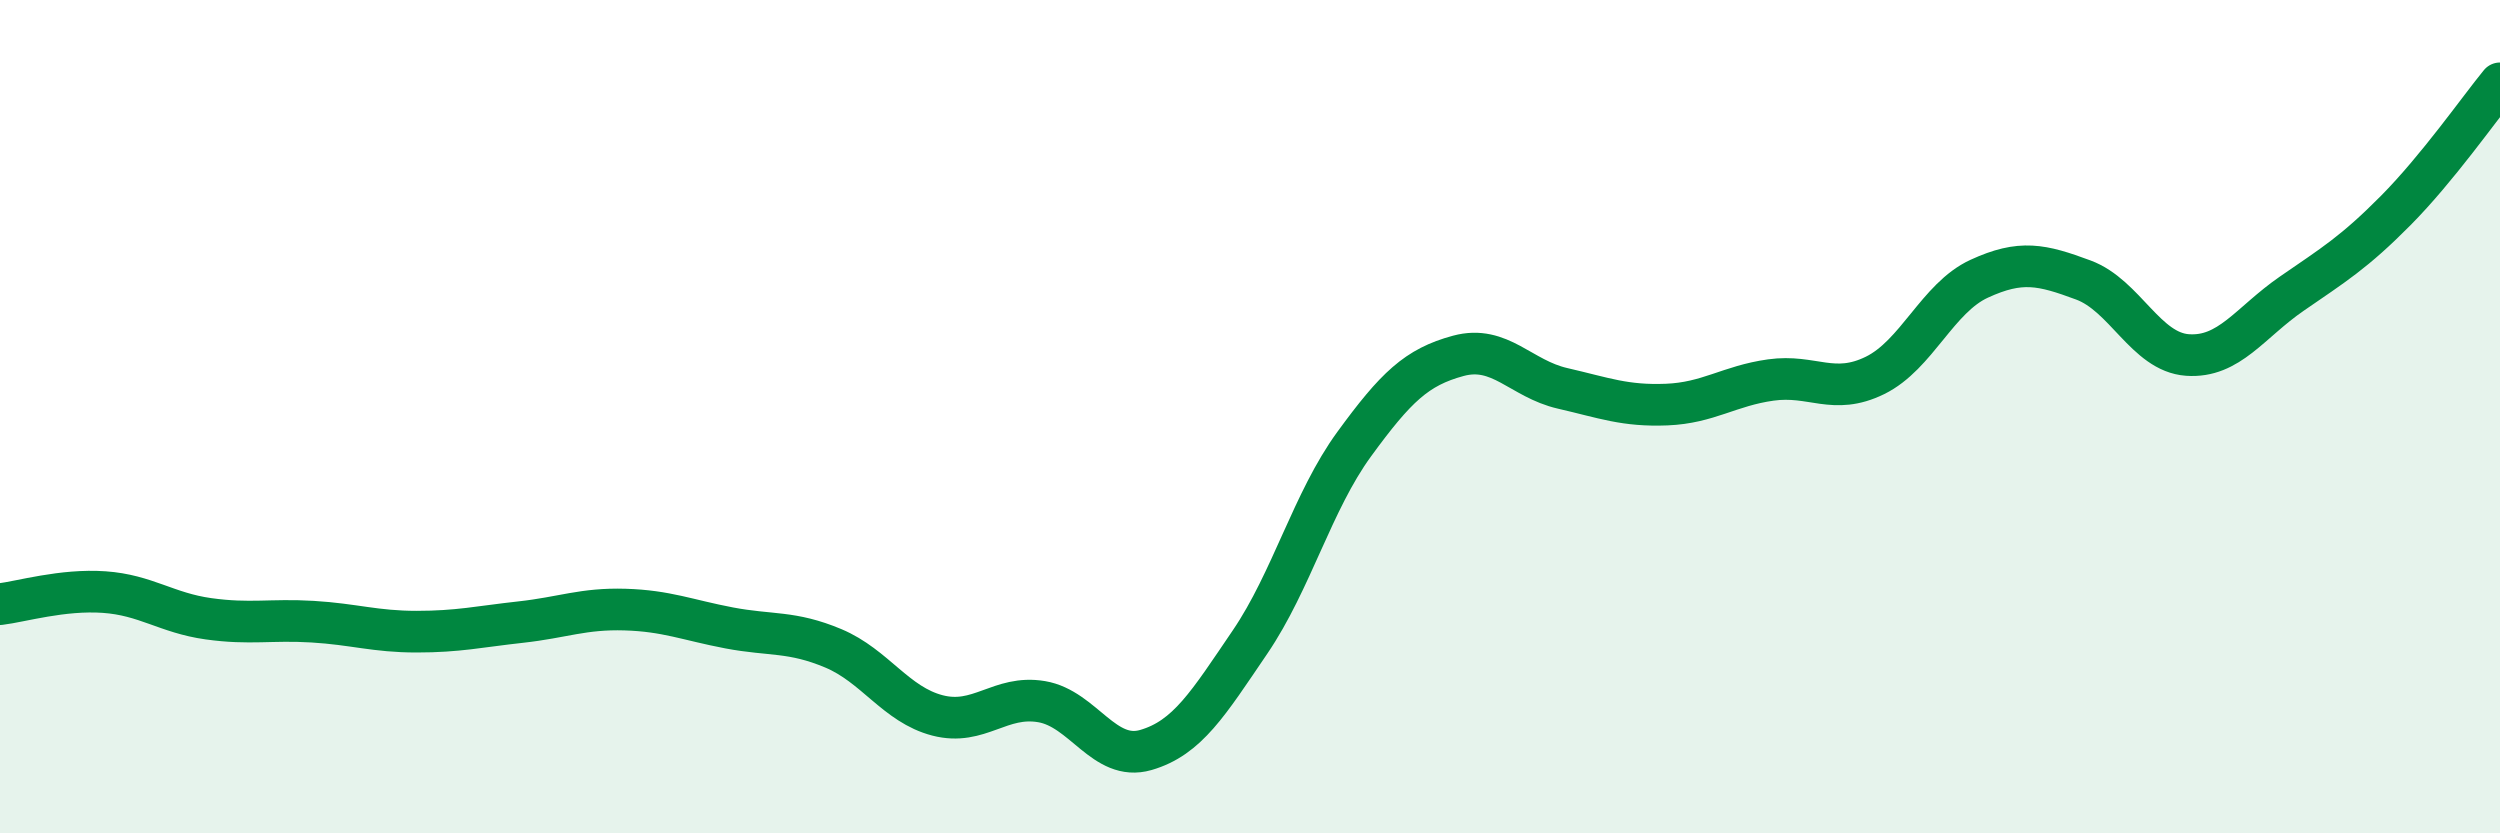
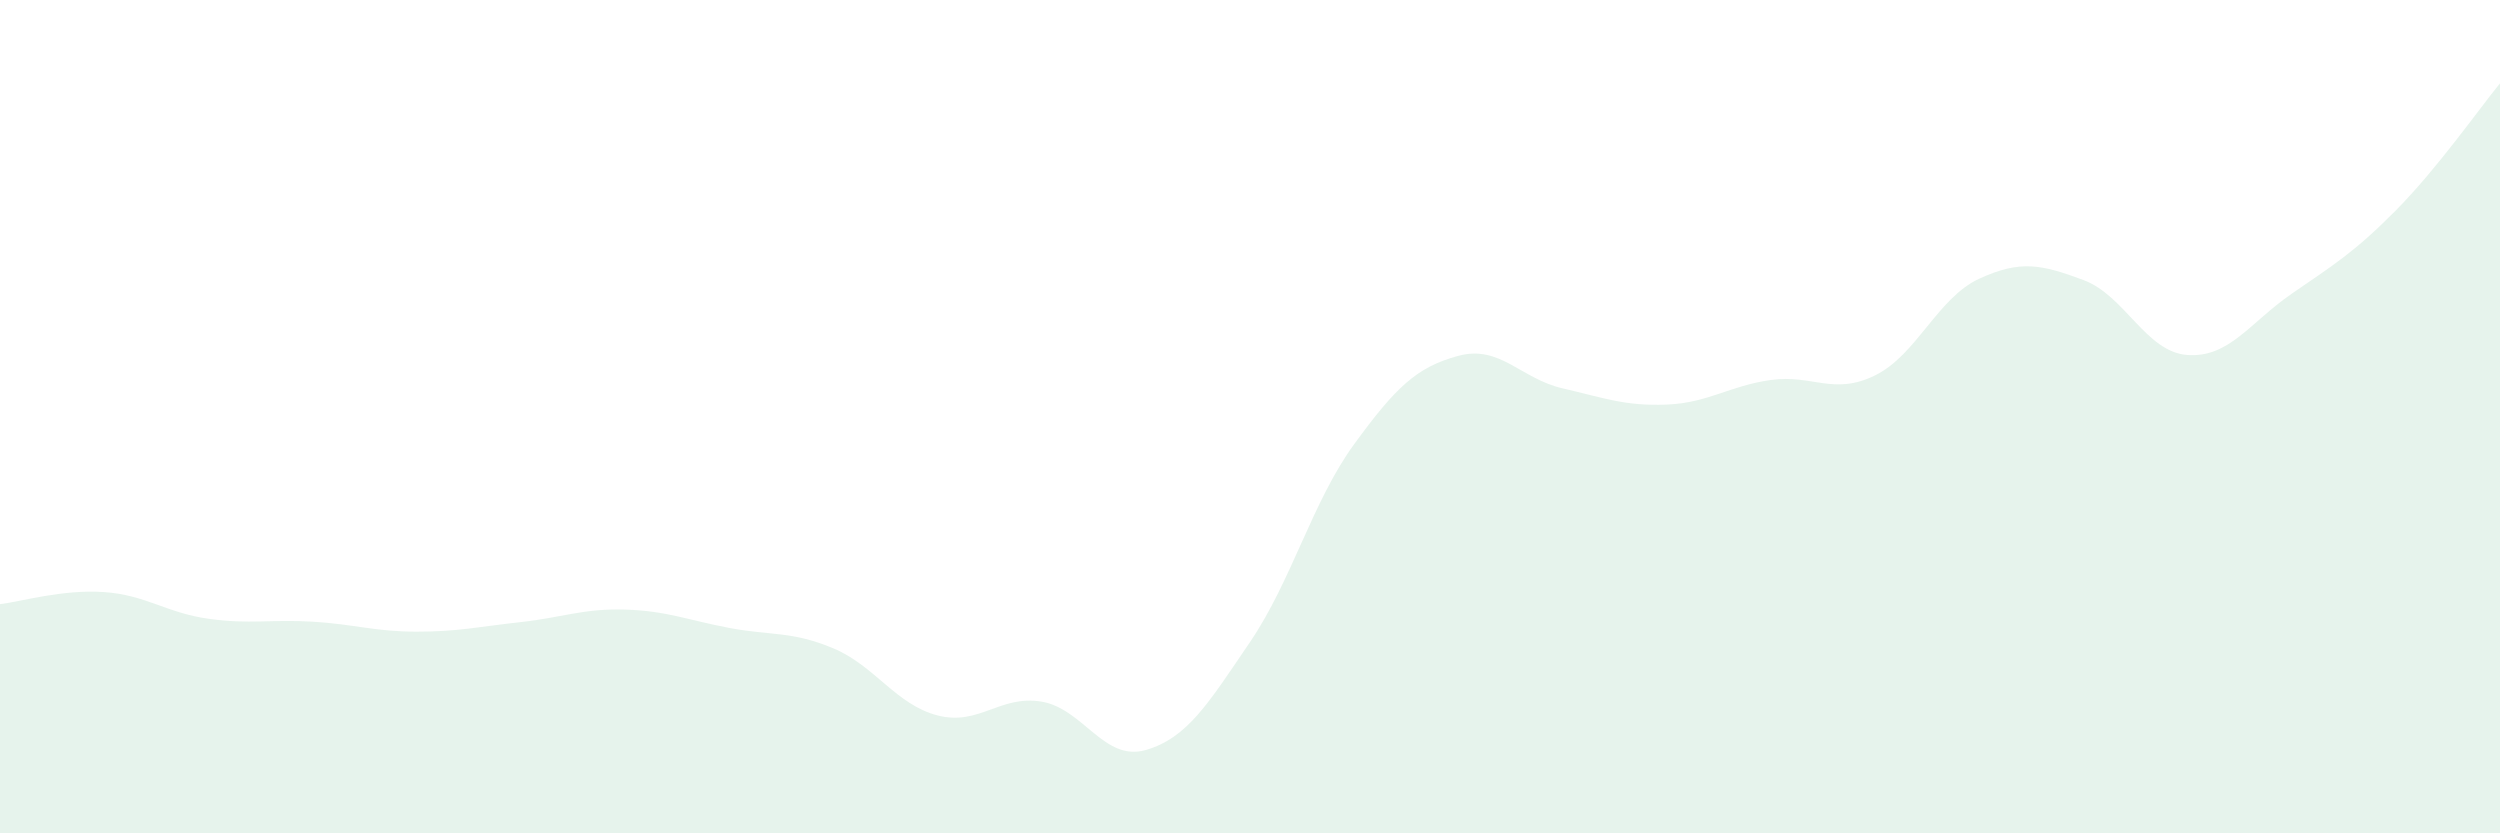
<svg xmlns="http://www.w3.org/2000/svg" width="60" height="20" viewBox="0 0 60 20">
  <path d="M 0,14.5 C 0.5,14.44 1.5,14.14 2.5,14.21 C 3.5,14.28 4,14.71 5,14.85 C 6,14.99 6.5,14.86 7.5,14.92 C 8.5,14.98 9,15.16 10,15.16 C 11,15.16 11.5,15.04 12.5,14.93 C 13.5,14.82 14,14.6 15,14.63 C 16,14.66 16.5,14.88 17.5,15.07 C 18.5,15.26 19,15.14 20,15.56 C 21,15.98 21.5,16.91 22.5,17.17 C 23.5,17.43 24,16.67 25,16.84 C 26,17.01 26.5,18.29 27.5,18 C 28.5,17.71 29,16.88 30,15.41 C 31,13.94 31.5,12.03 32.5,10.66 C 33.5,9.29 34,8.81 35,8.54 C 36,8.27 36.5,9.09 37.5,9.32 C 38.5,9.55 39,9.75 40,9.71 C 41,9.67 41.5,9.26 42.5,9.12 C 43.5,8.98 44,9.5 45,9.01 C 46,8.52 46.5,7.15 47.5,6.69 C 48.5,6.23 49,6.35 50,6.72 C 51,7.09 51.5,8.45 52.5,8.52 C 53.5,8.59 54,7.74 55,7.05 C 56,6.36 56.5,6.06 57.5,5.05 C 58.5,4.04 59.5,2.61 60,2L60 20L0 20Z" fill="#008740" opacity="0.1" stroke-linecap="round" stroke-linejoin="round" />
-   <path d="M 0,14.5 C 0.5,14.44 1.5,14.14 2.5,14.21 C 3.5,14.28 4,14.71 5,14.85 C 6,14.99 6.5,14.86 7.5,14.92 C 8.5,14.98 9,15.16 10,15.16 C 11,15.16 11.5,15.04 12.5,14.93 C 13.5,14.82 14,14.6 15,14.63 C 16,14.66 16.5,14.88 17.5,15.07 C 18.5,15.26 19,15.14 20,15.56 C 21,15.98 21.5,16.91 22.5,17.17 C 23.5,17.43 24,16.67 25,16.84 C 26,17.01 26.5,18.29 27.5,18 C 28.5,17.71 29,16.88 30,15.41 C 31,13.94 31.5,12.03 32.5,10.66 C 33.5,9.29 34,8.81 35,8.54 C 36,8.27 36.5,9.09 37.5,9.32 C 38.5,9.55 39,9.75 40,9.71 C 41,9.67 41.5,9.26 42.5,9.12 C 43.5,8.98 44,9.5 45,9.01 C 46,8.52 46.5,7.15 47.5,6.69 C 48.5,6.23 49,6.35 50,6.72 C 51,7.09 51.5,8.45 52.5,8.52 C 53.5,8.59 54,7.74 55,7.05 C 56,6.36 56.5,6.06 57.5,5.05 C 58.5,4.04 59.5,2.61 60,2" stroke="#008740" stroke-width="1" fill="none" stroke-linecap="round" stroke-linejoin="round" />
</svg>